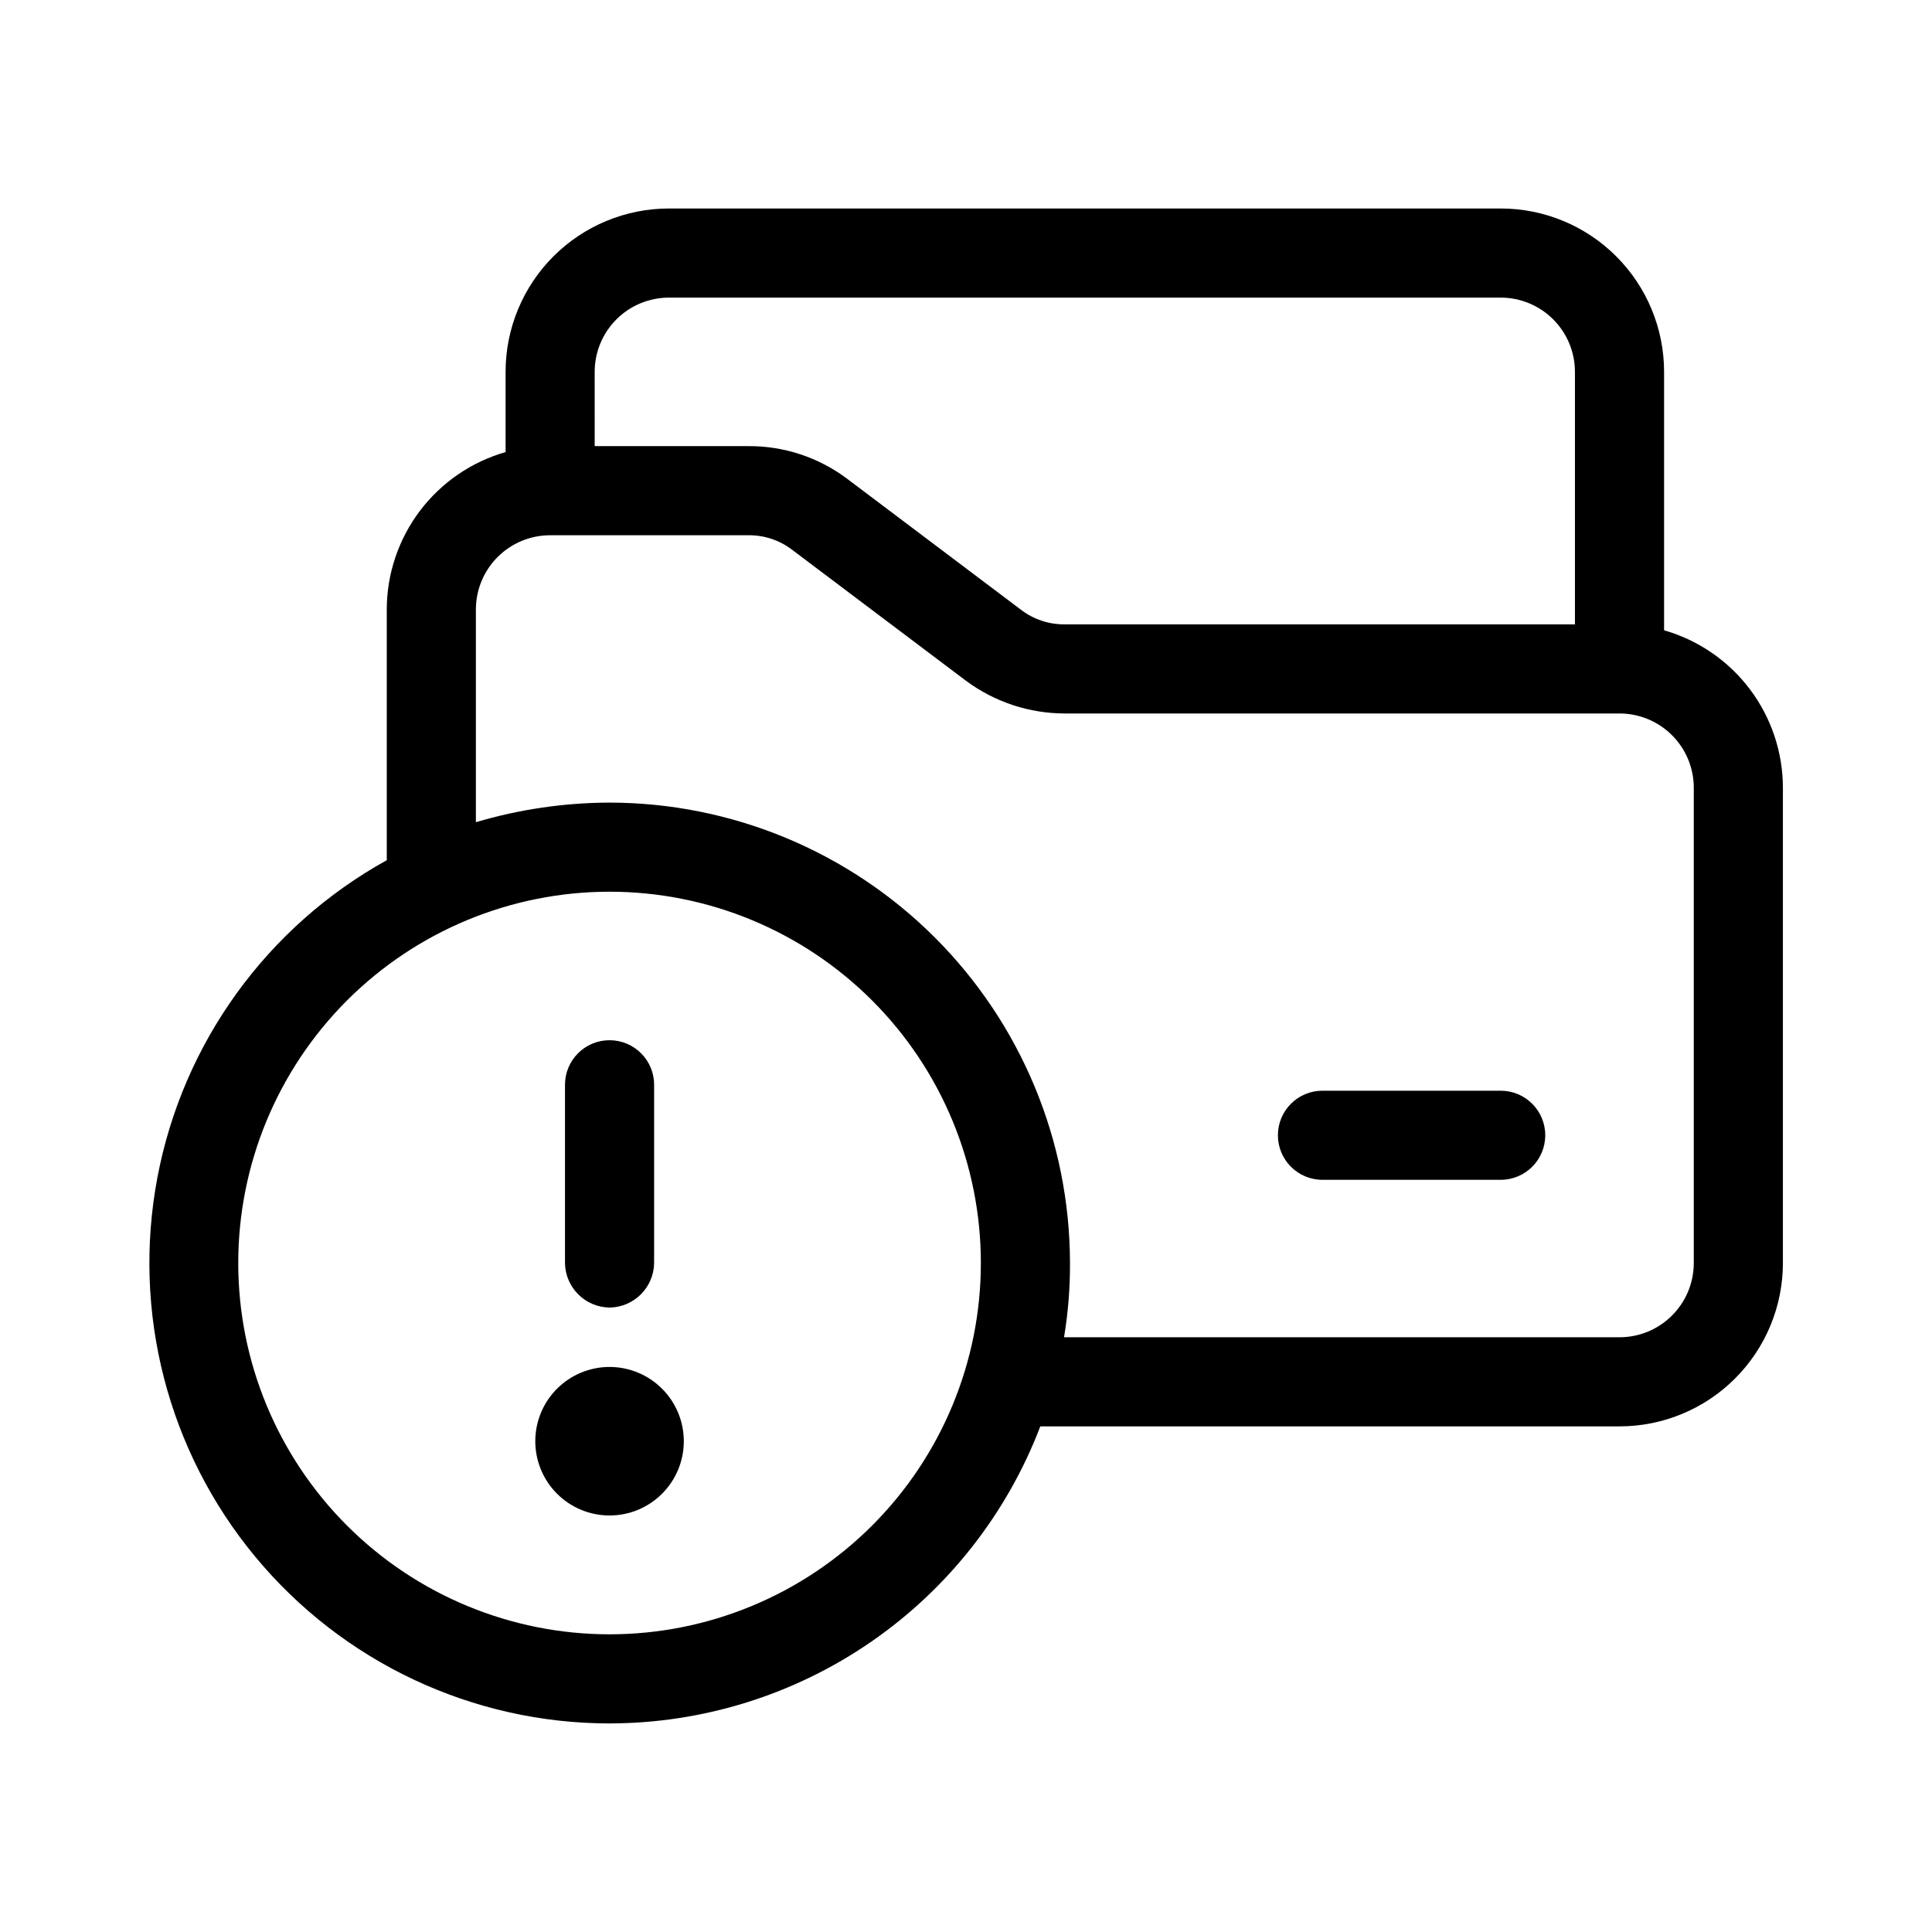
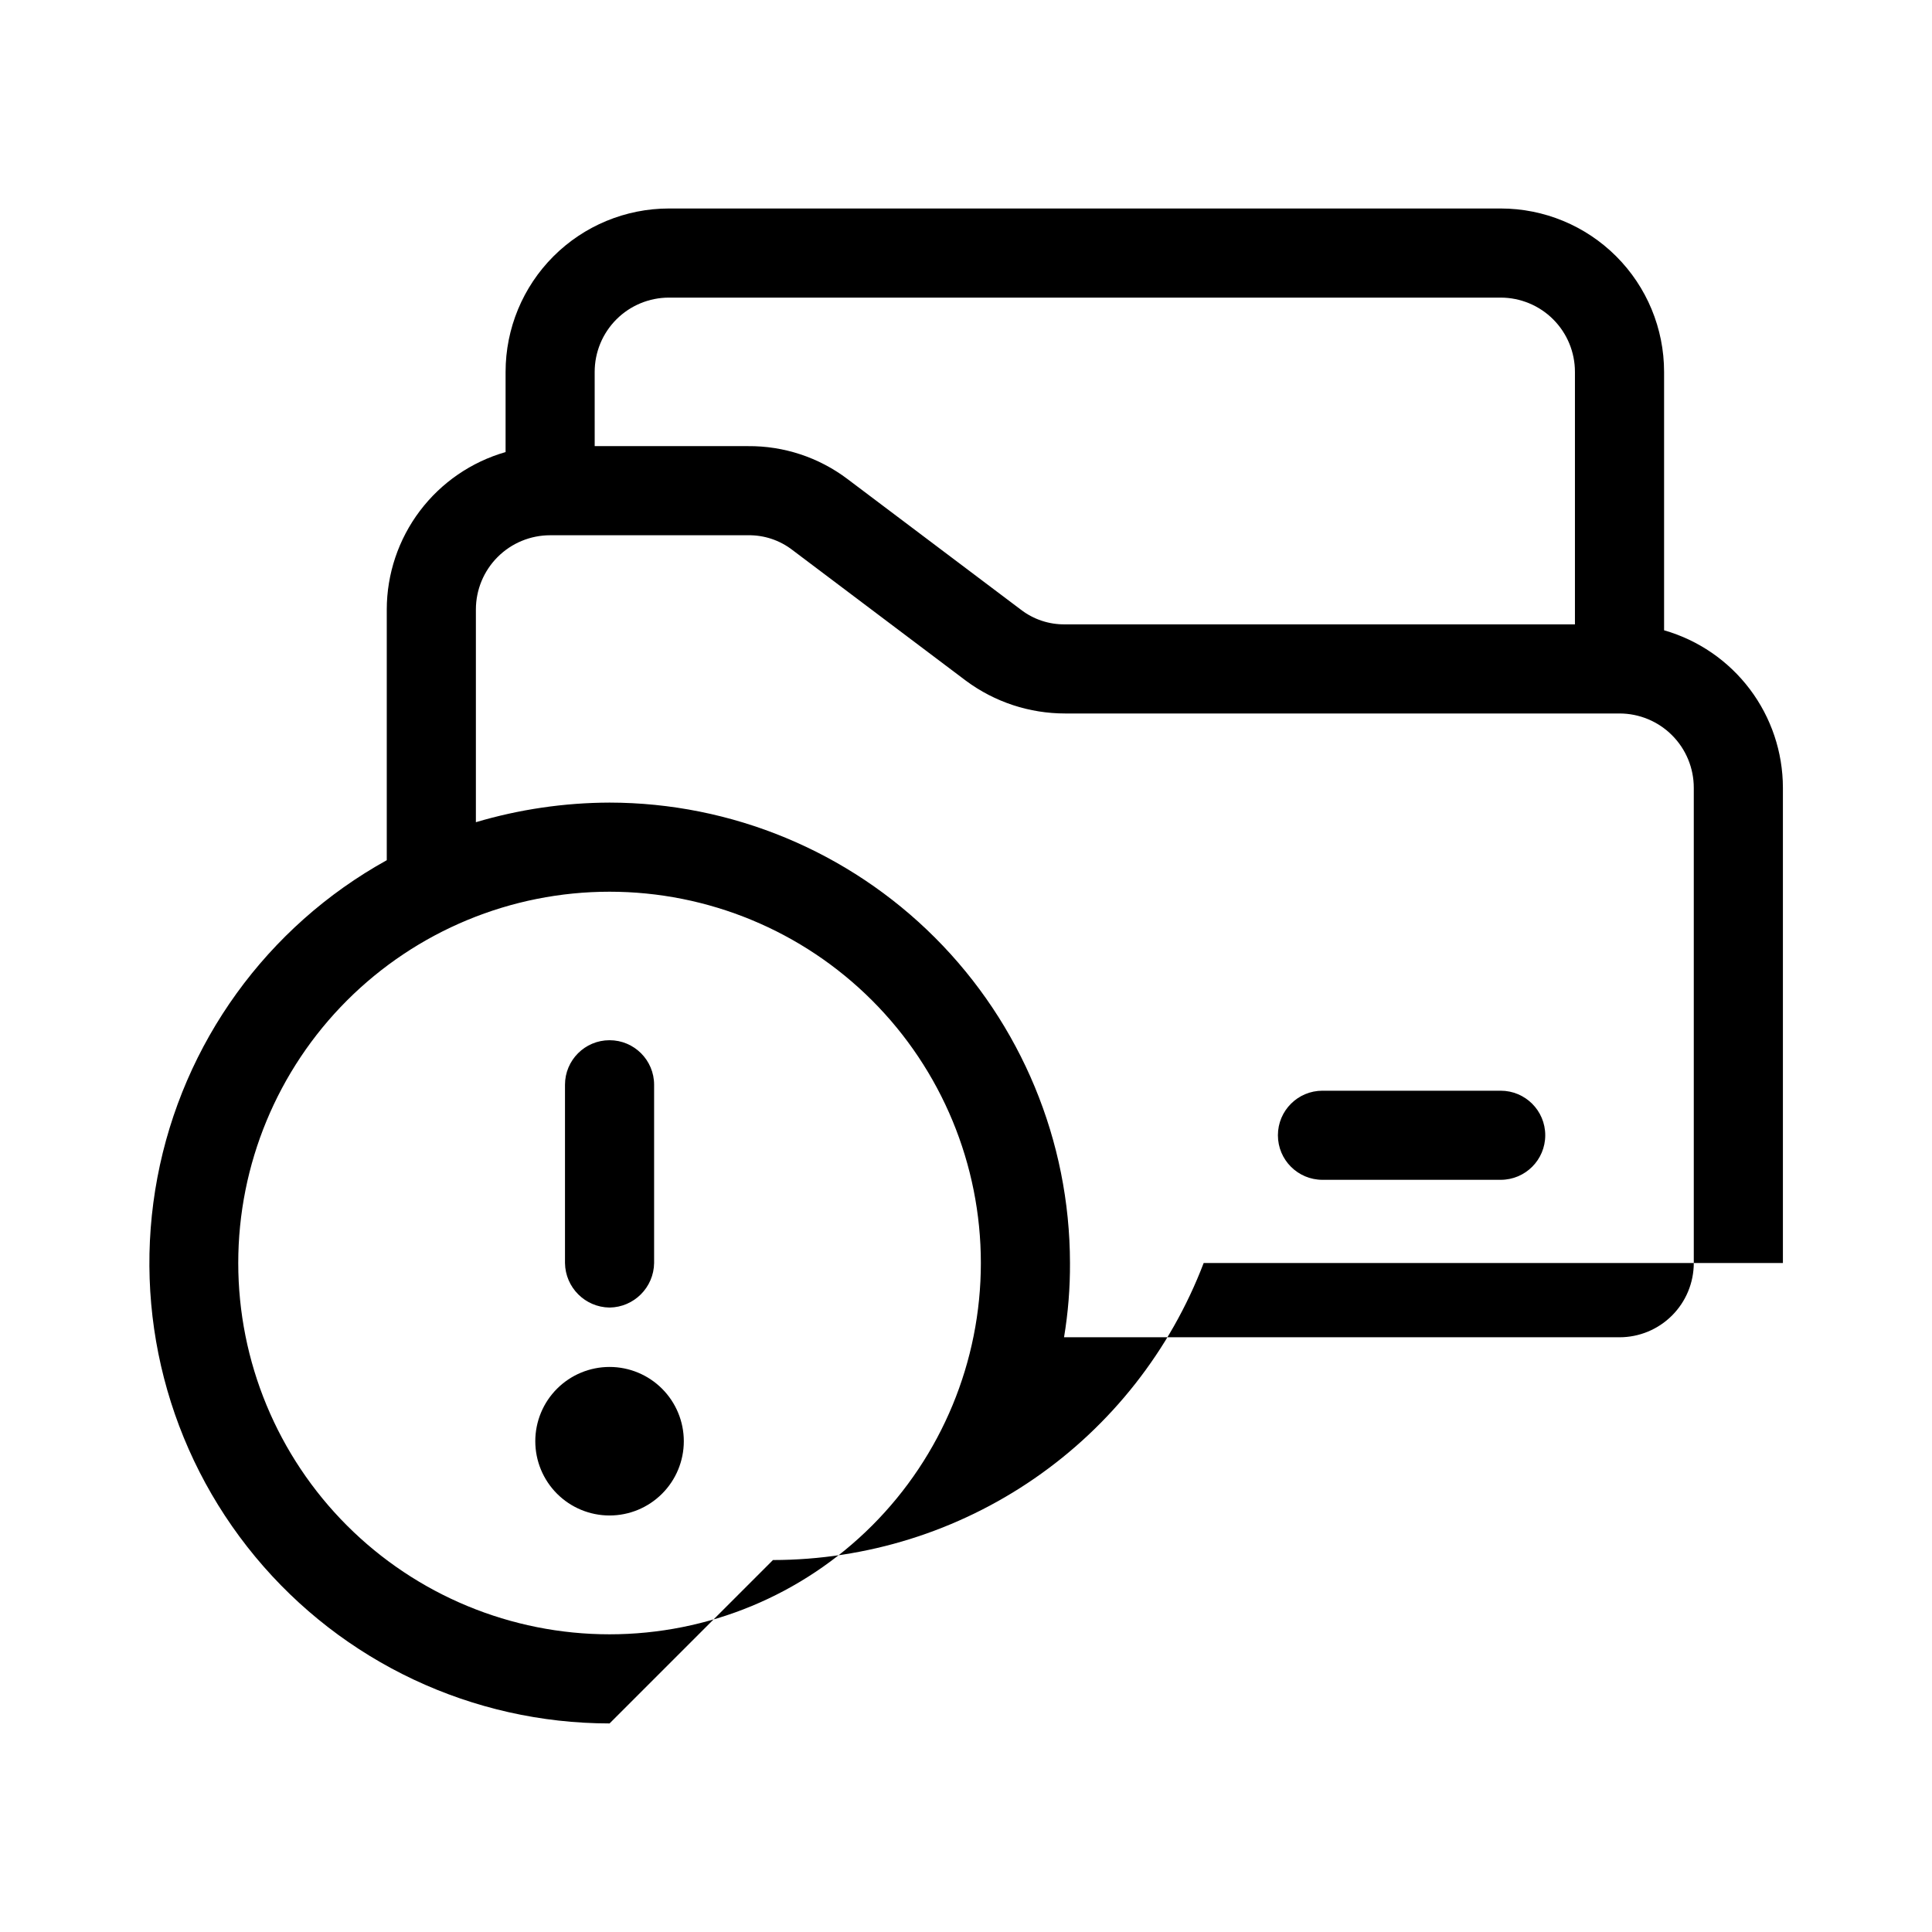
<svg xmlns="http://www.w3.org/2000/svg" fill="#000000" width="800px" height="800px" version="1.1" viewBox="144 144 512 512">
-   <path d="m305.54 600.73c-36.316-0.02-70.734-16.211-93.898-44.18-23.168-27.965-32.672-64.793-25.934-100.48s29.023-66.512 60.789-84.105v-66.438c0.012-9.43 3.09-18.598 8.77-26.125 5.684-7.527 13.656-13 22.719-15.598v-21.254c0-11.484 4.562-22.496 12.684-30.617 8.117-8.117 19.133-12.68 30.613-12.68h220.42c11.484 0 22.496 4.562 30.613 12.68 8.121 8.121 12.684 19.133 12.684 30.617v68.488-0.004c9.062 2.598 17.039 8.074 22.719 15.598 5.68 7.527 8.758 16.695 8.77 26.125v125.95c0 11.484-4.562 22.496-12.684 30.613-8.117 8.121-19.133 12.684-30.613 12.684h-153.5c-8.828 23.129-24.465 43.039-44.844 57.094-20.379 14.055-44.543 21.594-69.301 21.625zm0-220.42v0.004c-26.098 0-51.125 10.367-69.582 28.82-18.453 18.453-28.82 43.48-28.82 69.578s10.367 51.125 28.82 69.578c18.457 18.453 43.484 28.82 69.582 28.82s51.125-10.367 69.578-28.82 28.82-43.48 28.82-69.578-10.367-51.125-28.82-69.578-43.48-28.82-69.578-28.82zm120.44 118.08h147.21c5.219 0 10.227-2.074 13.914-5.766 3.691-3.688 5.766-8.695 5.766-13.914v-125.95c0-5.219-2.074-10.223-5.766-13.914-3.688-3.691-8.695-5.766-13.914-5.766h-146.89c-9.469 0.012-18.688-3.023-26.293-8.66l-45.973-34.637c-3.375-2.617-7.539-4.008-11.809-3.934h-52.43c-5.219 0-10.223 2.07-13.914 5.762-3.691 3.691-5.766 8.699-5.766 13.918v56.363c11.5-3.41 23.43-5.16 35.426-5.195 32.348 0.039 63.359 12.91 86.23 35.781 22.875 22.875 35.742 53.887 35.785 86.234 0.035 6.594-0.492 13.176-1.574 19.68zm-124.38-236.16h40.621c9.477-0.082 18.715 2.961 26.293 8.66l45.973 34.637c3.371 2.617 7.539 4.008 11.809 3.934h135.08v-66.91c0-5.219-2.074-10.227-5.766-13.918-3.688-3.688-8.695-5.762-13.914-5.762h-220.42c-5.219 0-10.223 2.074-13.914 5.762-3.691 3.691-5.766 8.699-5.766 13.918zm3.938 283.39c-5.219 0-10.227-2.074-13.918-5.766-3.691-3.691-5.762-8.695-5.762-13.918 0-5.219 2.07-10.223 5.762-13.914 3.691-3.691 8.699-5.766 13.918-5.766s10.223 2.074 13.914 5.766c3.691 3.691 5.766 8.695 5.766 13.914 0 5.223-2.074 10.227-5.766 13.918-3.691 3.691-8.695 5.766-13.914 5.766zm0-55.105c-6.488-0.086-11.723-5.324-11.809-11.809v-47.23c0-6.523 5.285-11.809 11.809-11.809 6.519 0 11.809 5.285 11.809 11.809v47.23c-0.086 6.484-5.324 11.723-11.809 11.809zm236.16-33.852h-47.234c-6.519 0-11.805-5.285-11.805-11.809 0-6.519 5.285-11.805 11.805-11.805h47.234c6.519 0 11.809 5.285 11.809 11.805 0 6.523-5.289 11.809-11.809 11.809z" />
+   <path d="m305.54 600.73c-36.316-0.02-70.734-16.211-93.898-44.18-23.168-27.965-32.672-64.793-25.934-100.48s29.023-66.512 60.789-84.105v-66.438c0.012-9.43 3.09-18.598 8.77-26.125 5.684-7.527 13.656-13 22.719-15.598v-21.254c0-11.484 4.562-22.496 12.684-30.617 8.117-8.117 19.133-12.68 30.613-12.68h220.42c11.484 0 22.496 4.562 30.613 12.68 8.121 8.121 12.684 19.133 12.684 30.617v68.488-0.004c9.062 2.598 17.039 8.074 22.719 15.598 5.68 7.527 8.758 16.695 8.77 26.125v125.95h-153.5c-8.828 23.129-24.465 43.039-44.844 57.094-20.379 14.055-44.543 21.594-69.301 21.625zm0-220.42v0.004c-26.098 0-51.125 10.367-69.582 28.82-18.453 18.453-28.82 43.48-28.82 69.578s10.367 51.125 28.82 69.578c18.457 18.453 43.484 28.82 69.582 28.82s51.125-10.367 69.578-28.82 28.82-43.48 28.82-69.578-10.367-51.125-28.82-69.578-43.48-28.82-69.578-28.82zm120.44 118.08h147.21c5.219 0 10.227-2.074 13.914-5.766 3.691-3.688 5.766-8.695 5.766-13.914v-125.95c0-5.219-2.074-10.223-5.766-13.914-3.688-3.691-8.695-5.766-13.914-5.766h-146.89c-9.469 0.012-18.688-3.023-26.293-8.66l-45.973-34.637c-3.375-2.617-7.539-4.008-11.809-3.934h-52.43c-5.219 0-10.223 2.07-13.914 5.762-3.691 3.691-5.766 8.699-5.766 13.918v56.363c11.5-3.41 23.43-5.16 35.426-5.195 32.348 0.039 63.359 12.91 86.23 35.781 22.875 22.875 35.742 53.887 35.785 86.234 0.035 6.594-0.492 13.176-1.574 19.68zm-124.38-236.16h40.621c9.477-0.082 18.715 2.961 26.293 8.66l45.973 34.637c3.371 2.617 7.539 4.008 11.809 3.934h135.08v-66.91c0-5.219-2.074-10.227-5.766-13.918-3.688-3.688-8.695-5.762-13.914-5.762h-220.42c-5.219 0-10.223 2.074-13.914 5.762-3.691 3.691-5.766 8.699-5.766 13.918zm3.938 283.39c-5.219 0-10.227-2.074-13.918-5.766-3.691-3.691-5.762-8.695-5.762-13.918 0-5.219 2.07-10.223 5.762-13.914 3.691-3.691 8.699-5.766 13.918-5.766s10.223 2.074 13.914 5.766c3.691 3.691 5.766 8.695 5.766 13.914 0 5.223-2.074 10.227-5.766 13.918-3.691 3.691-8.695 5.766-13.914 5.766zm0-55.105c-6.488-0.086-11.723-5.324-11.809-11.809v-47.23c0-6.523 5.285-11.809 11.809-11.809 6.519 0 11.809 5.285 11.809 11.809v47.23c-0.086 6.484-5.324 11.723-11.809 11.809zm236.16-33.852h-47.234c-6.519 0-11.805-5.285-11.805-11.809 0-6.519 5.285-11.805 11.805-11.805h47.234c6.519 0 11.809 5.285 11.809 11.805 0 6.523-5.289 11.809-11.809 11.809z" />
</svg>